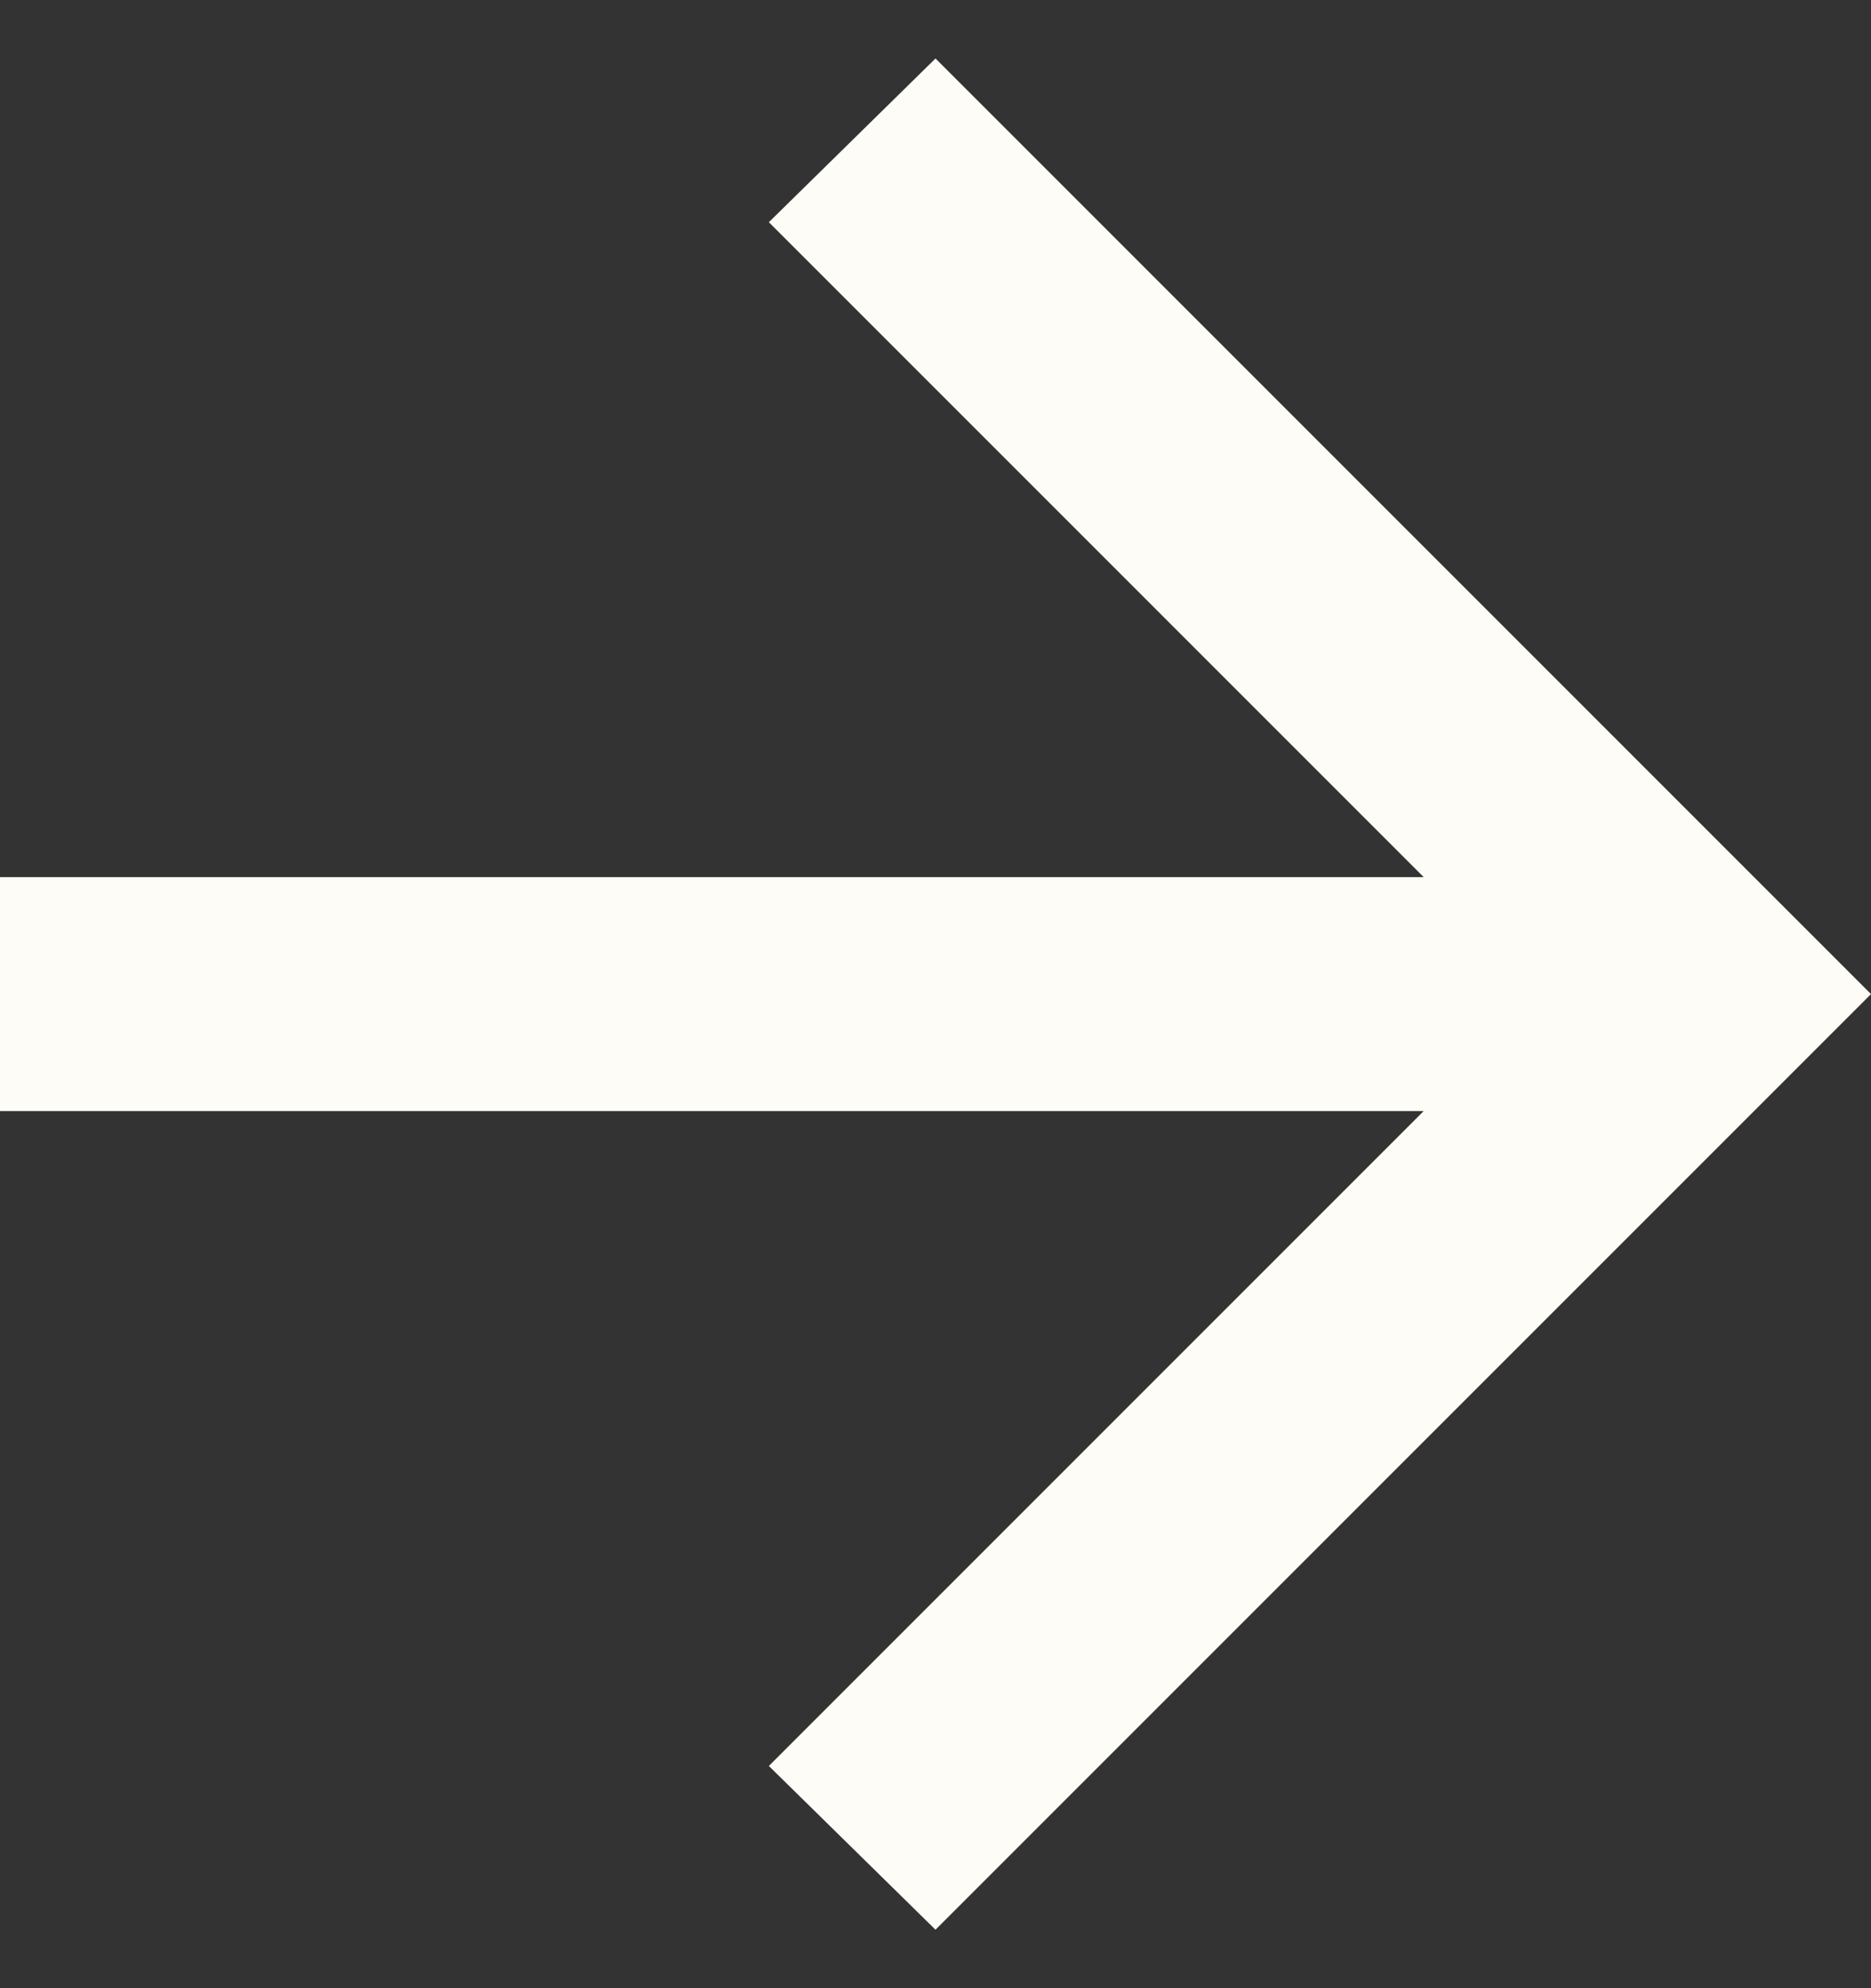
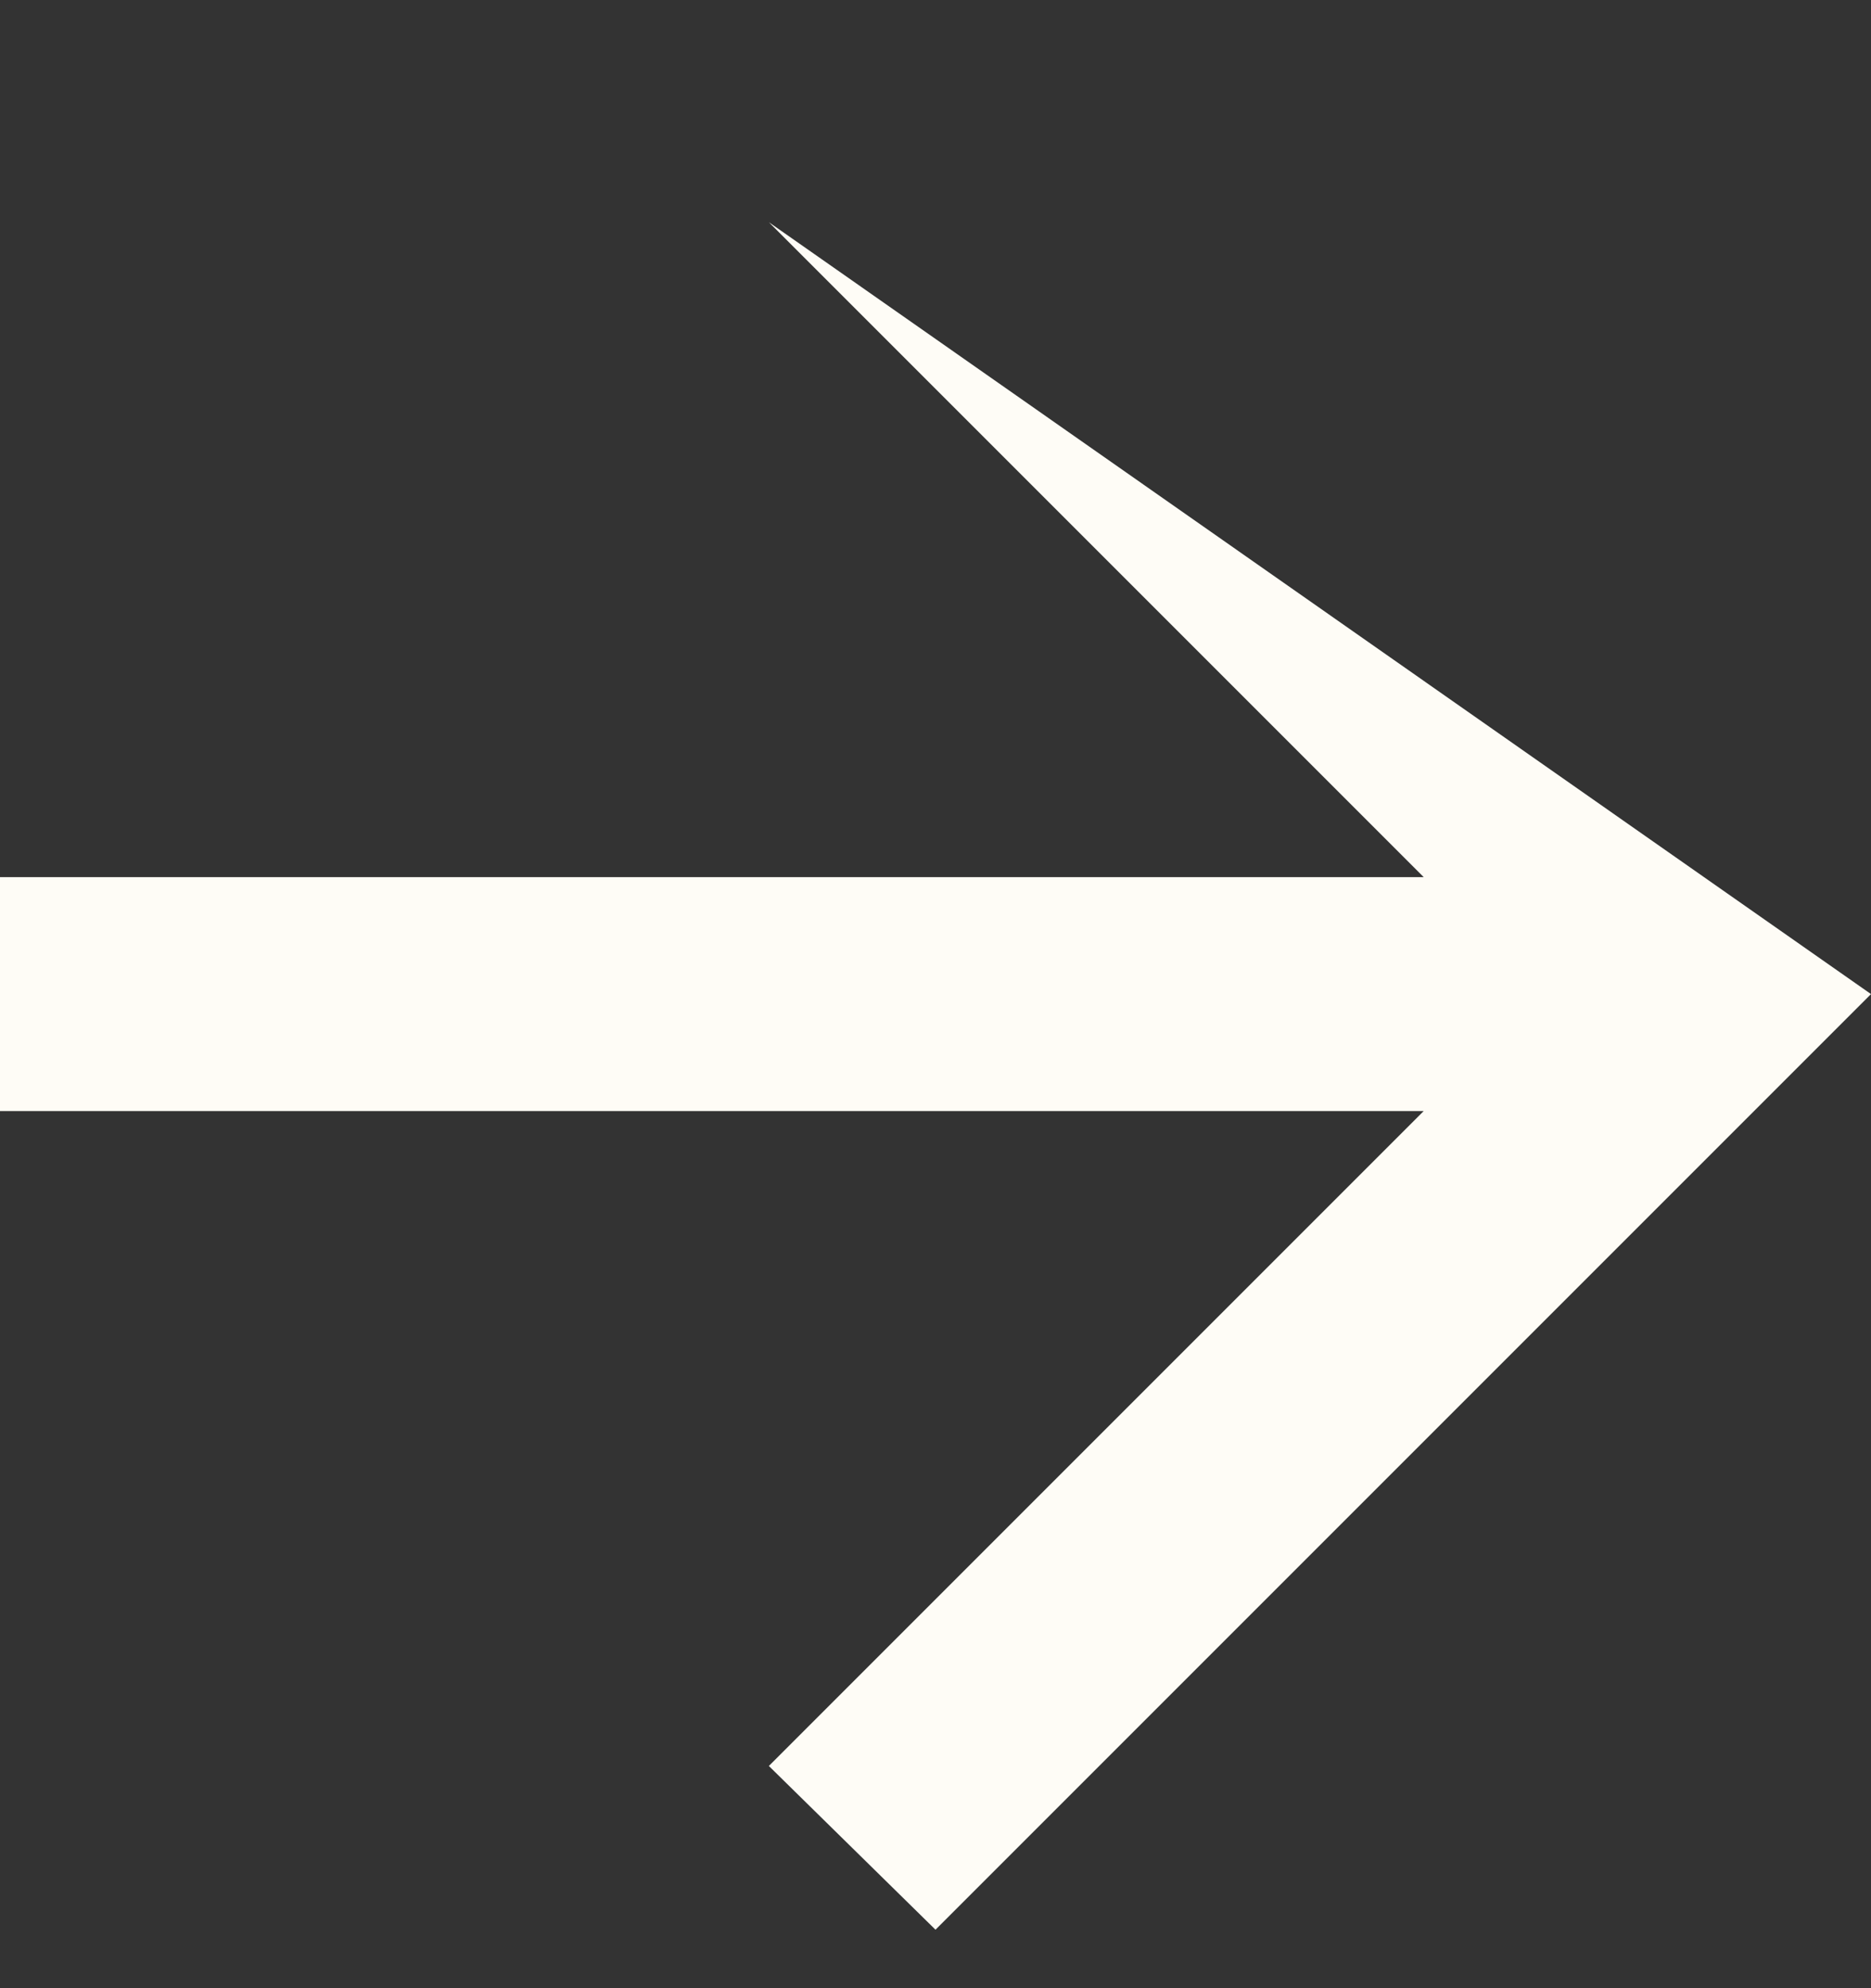
<svg xmlns="http://www.w3.org/2000/svg" width="16" height="17" viewBox="0 0 16 17" fill="none">
  <rect x="0" y="0" width="16" height="17" fill="#333333" stroke="none" />
-   <path d="M12.175 9.5H0V7.5H12.175L6.575 1.9L8 0.5L16 8.5L8 16.5L6.575 15.1L12.175 9.5Z" fill="#FEFCF6" />
+   <path d="M12.175 9.5H0V7.5H12.175L6.575 1.9L16 8.5L8 16.5L6.575 15.1L12.175 9.5Z" fill="#FEFCF6" />
</svg>